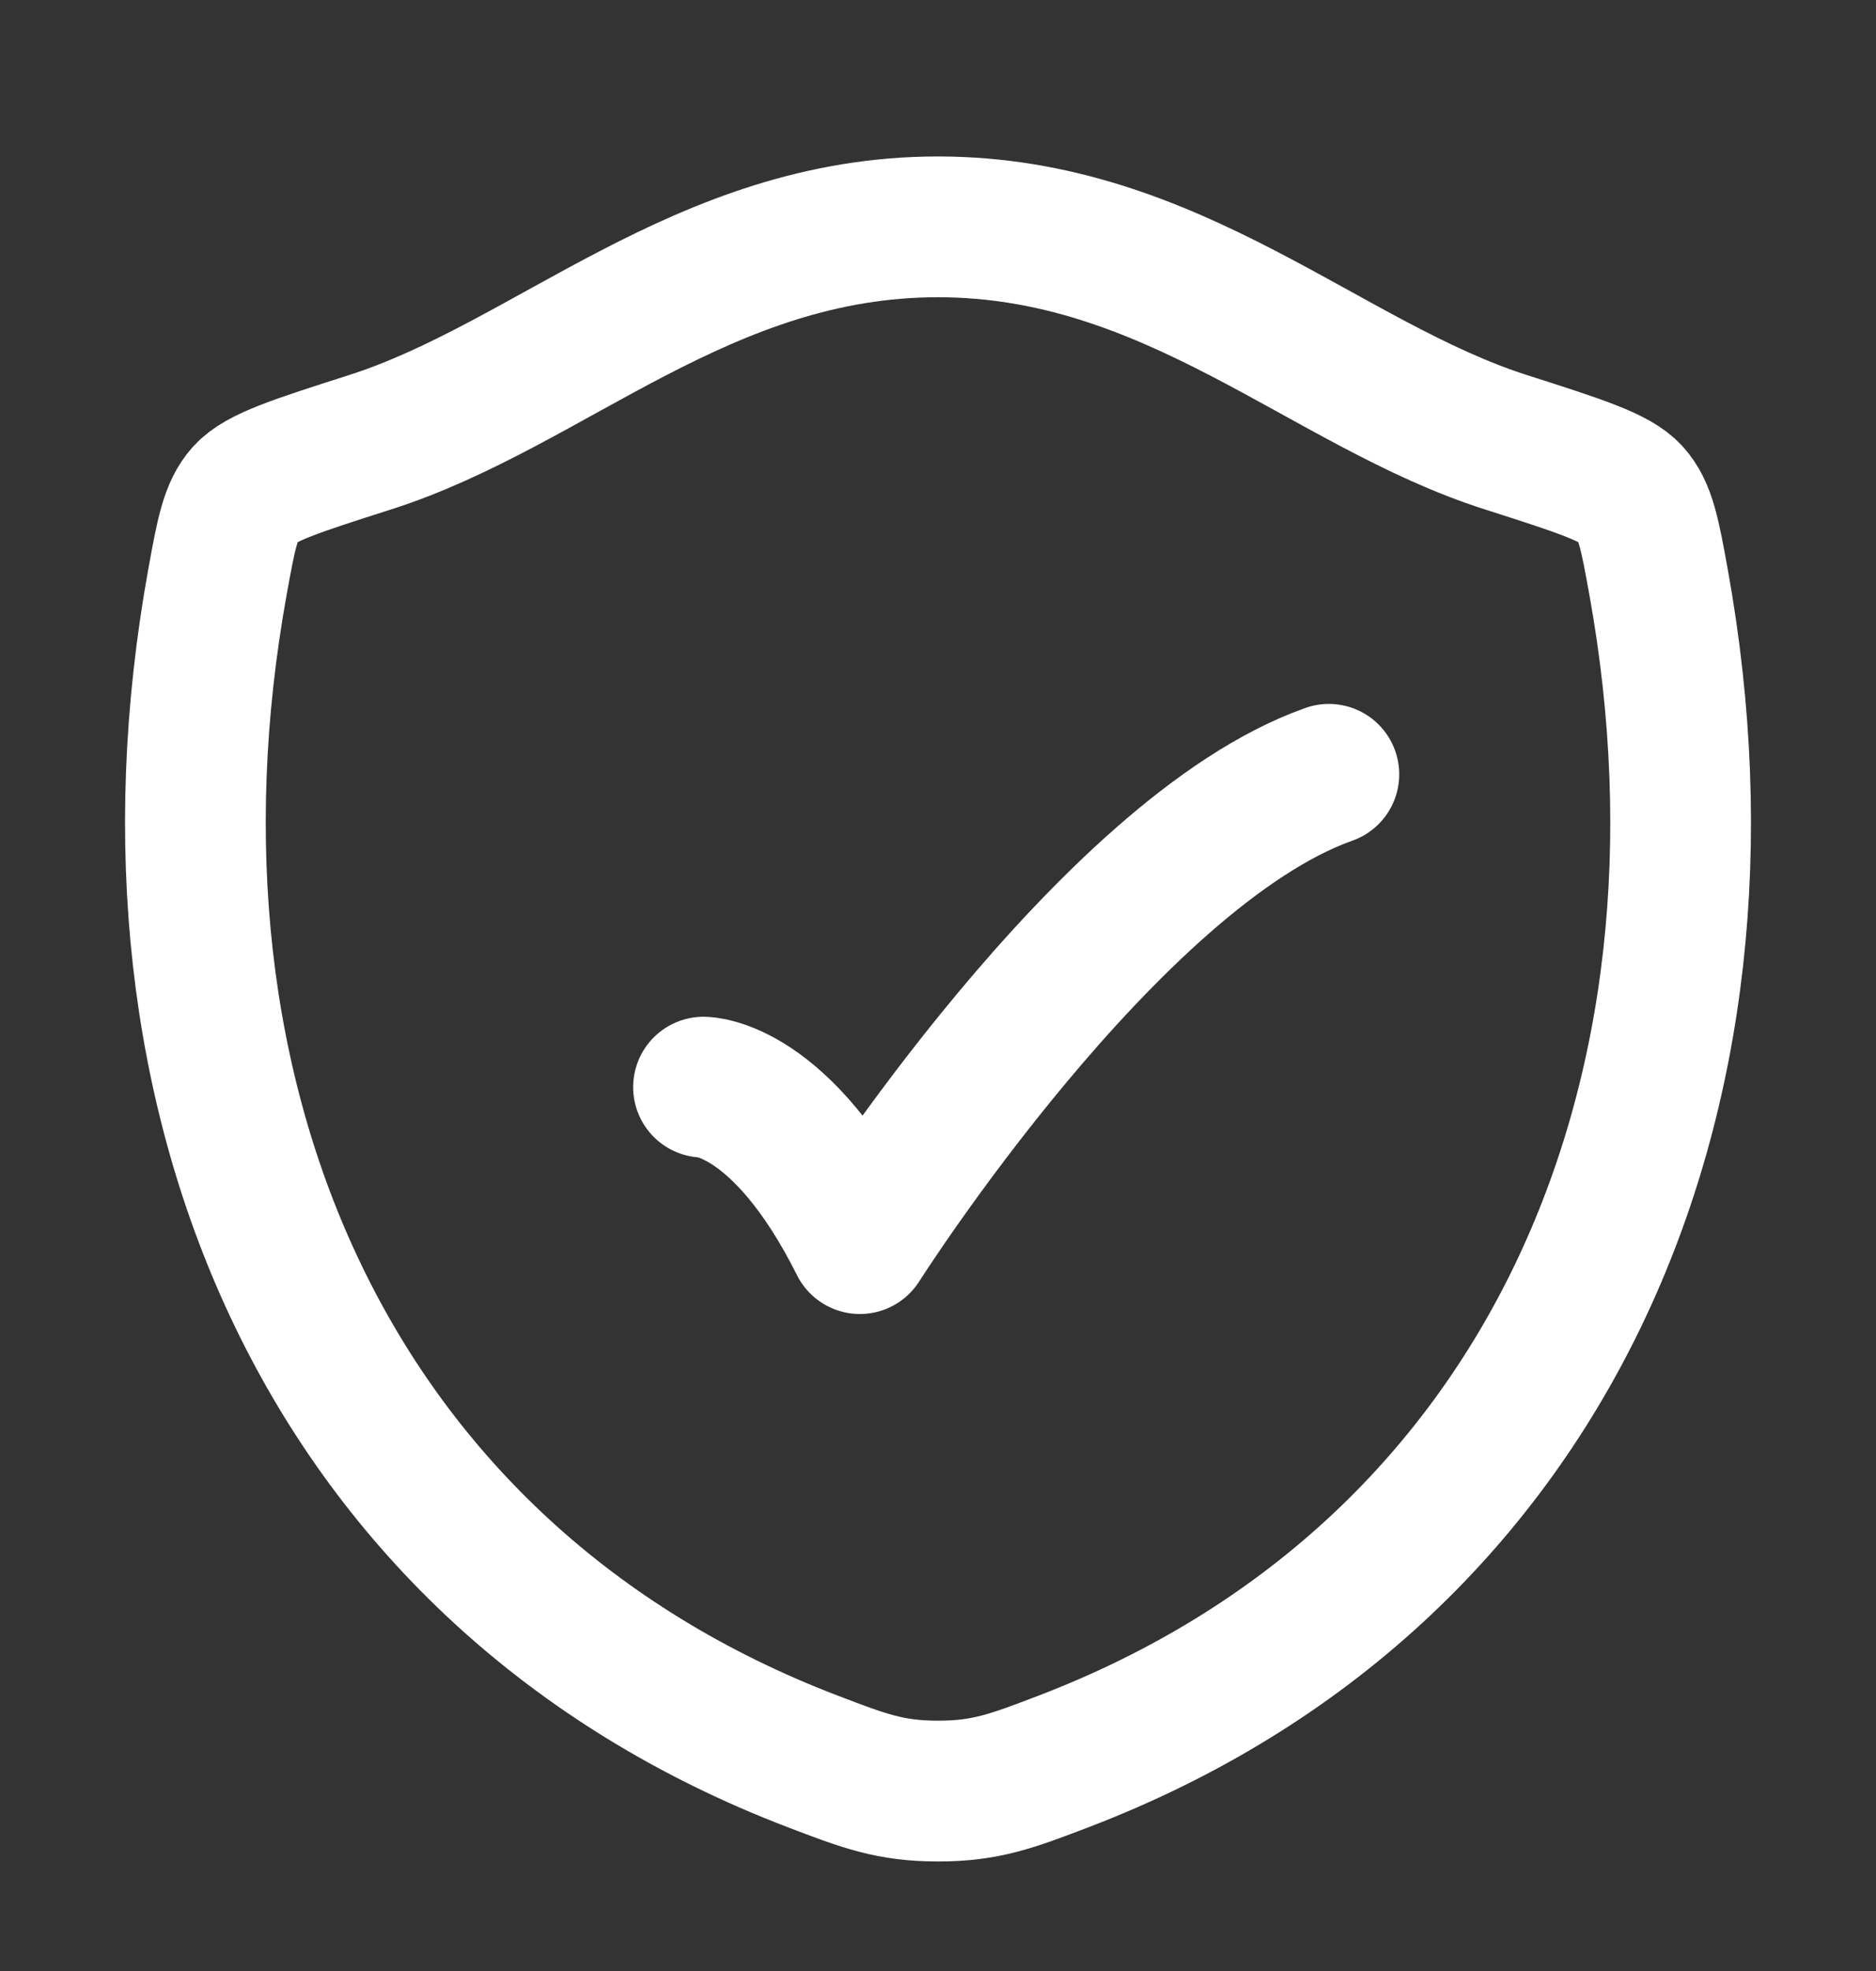
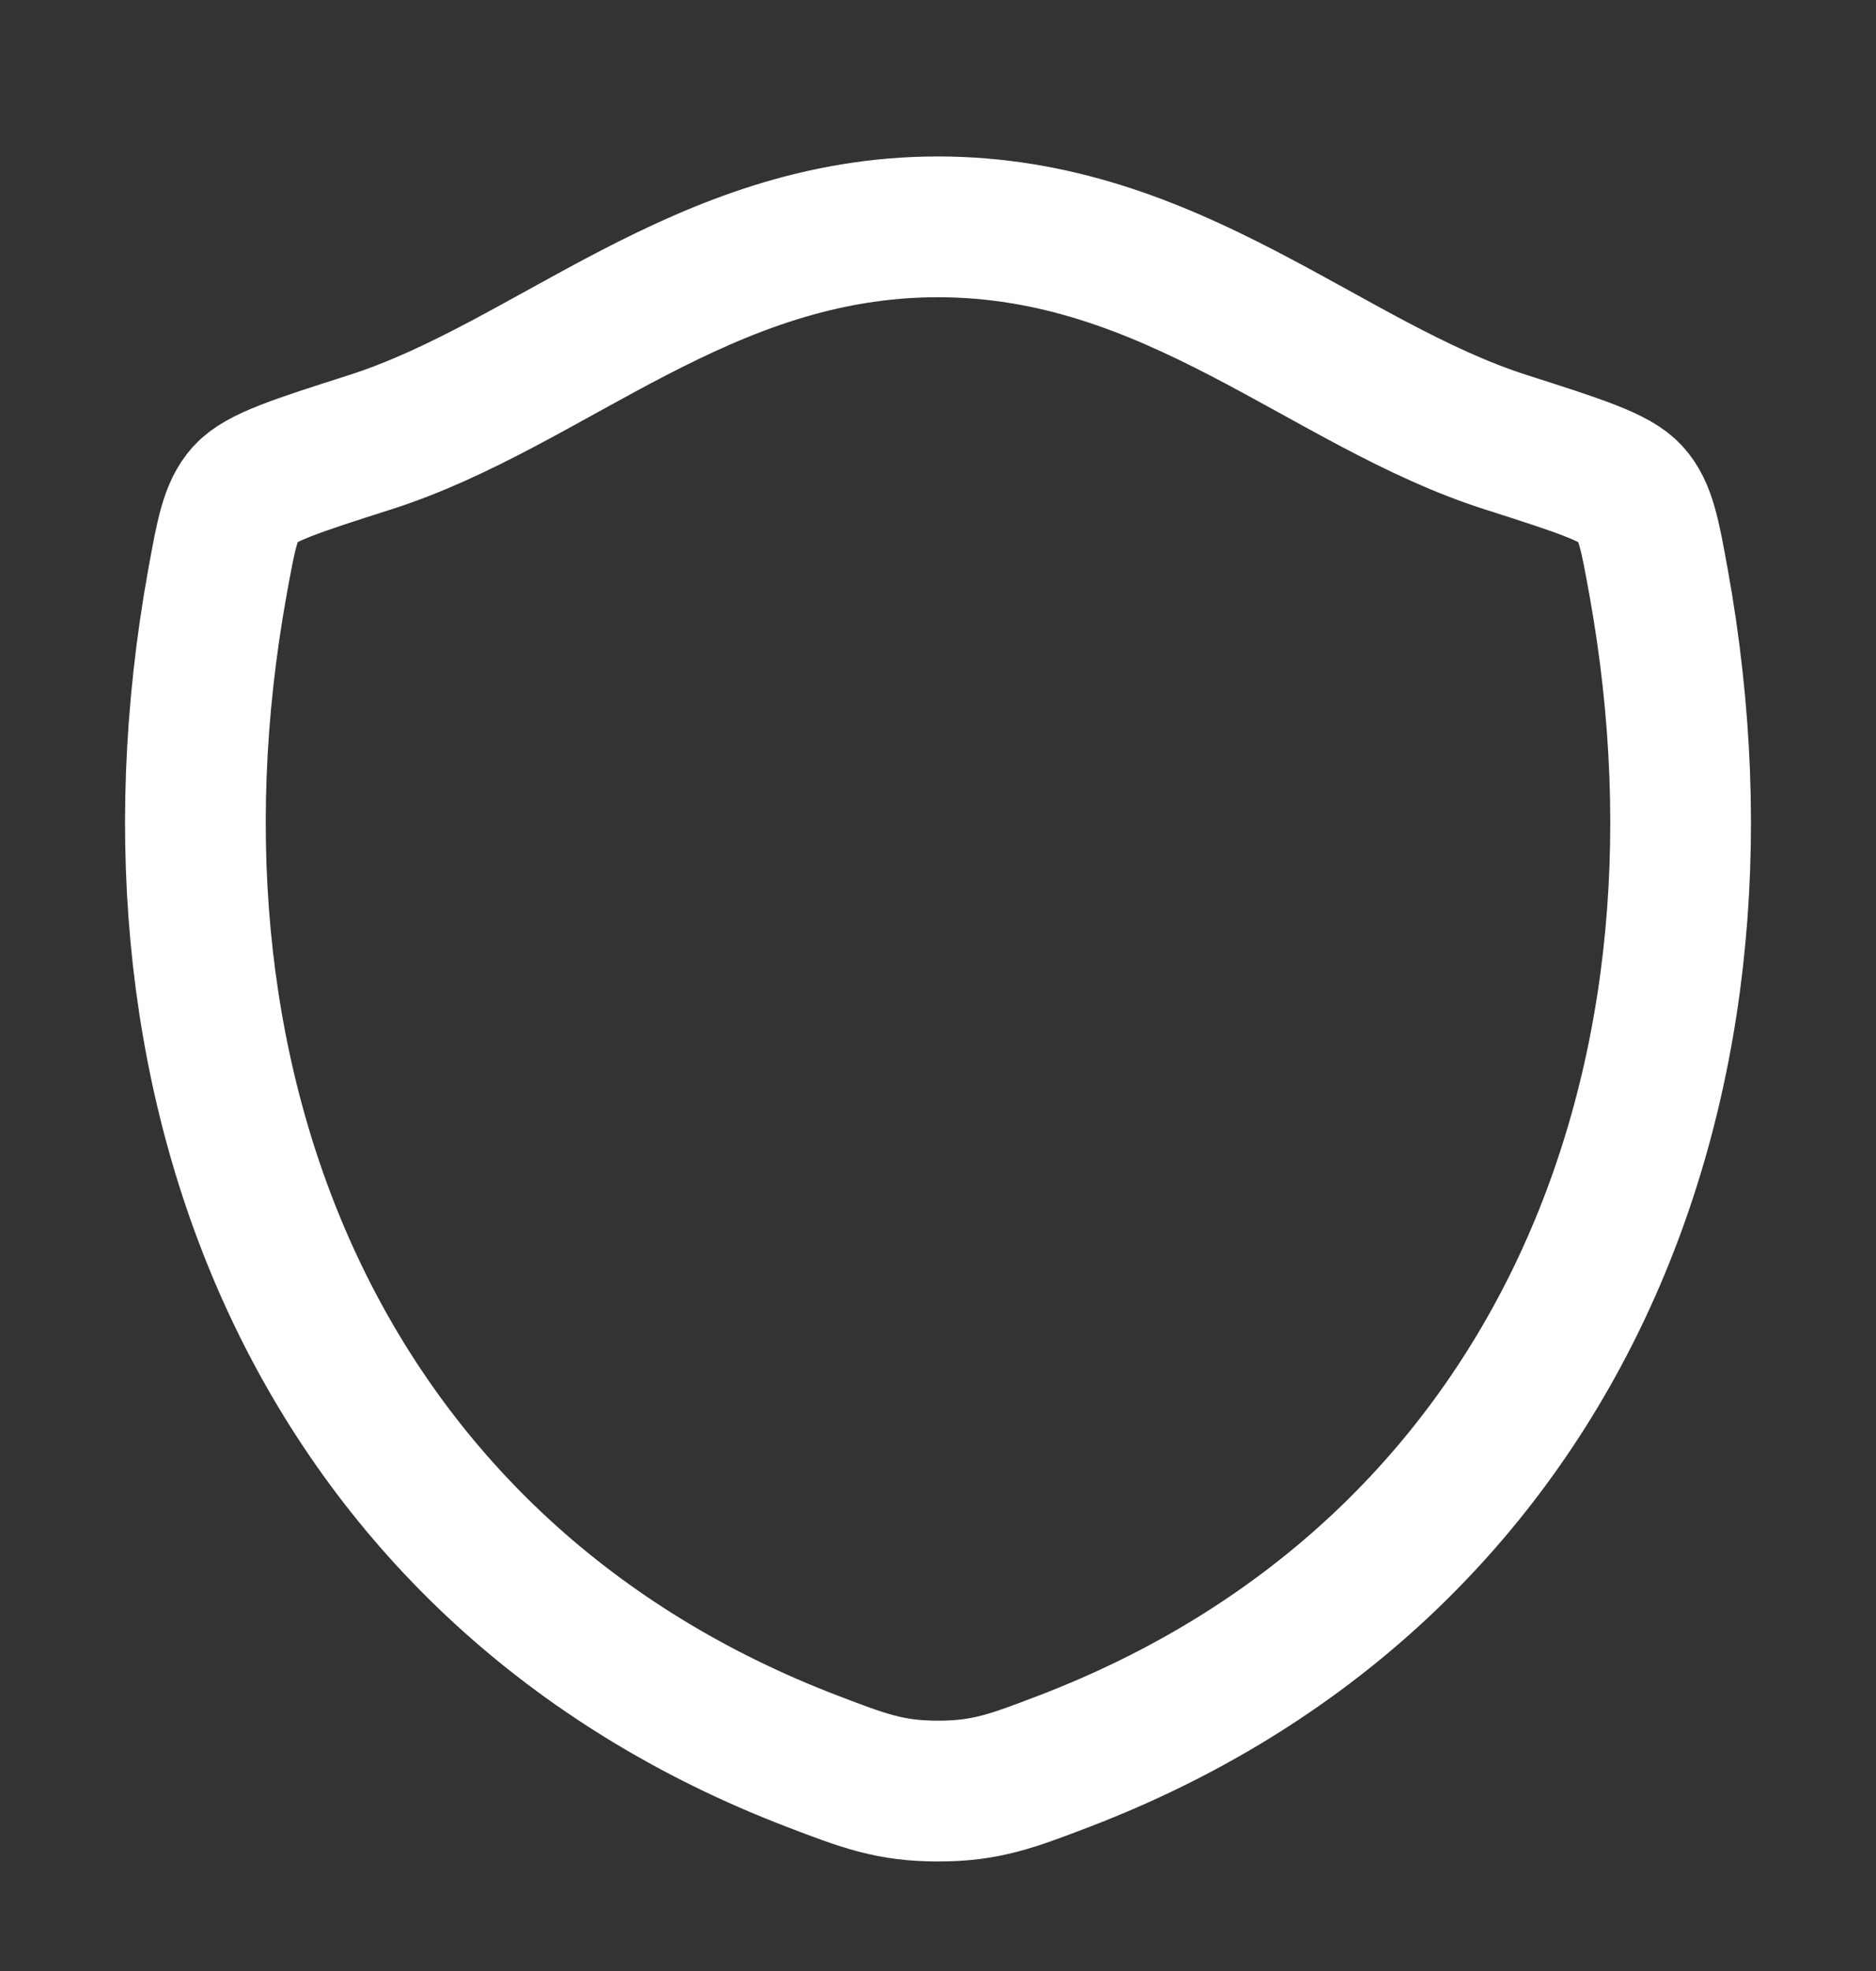
<svg xmlns="http://www.w3.org/2000/svg" width="20" height="21" viewBox="0 0 20 21" fill="none">
  <rect x="0" y="0" width="20" height="21" fill="#333333" stroke="none" />
  <path d="M9.999 2.417C7.492 2.417 5.867 4.099 3.945 4.712C3.163 4.962 2.773 5.086 2.614 5.262C2.456 5.438 2.41 5.695 2.317 6.208C1.326 11.705 3.492 16.787 8.659 18.765C9.214 18.977 9.491 19.083 10.001 19.083C10.511 19.083 10.789 18.977 11.344 18.765C16.51 16.787 18.674 11.705 17.683 6.208C17.59 5.695 17.544 5.438 17.385 5.262C17.227 5.086 16.836 4.962 16.055 4.712C14.132 4.099 12.505 2.417 9.999 2.417Z" stroke="white" stroke-width="1.5" stroke-linecap="round" stroke-linejoin="round" />
-   <path d="M7.5 11.583C7.5 11.583 8.333 11.583 9.167 13.25C9.167 13.25 11.814 9.083 14.167 8.25" stroke="white" stroke-width="1.5" stroke-linecap="round" stroke-linejoin="round" />
</svg>